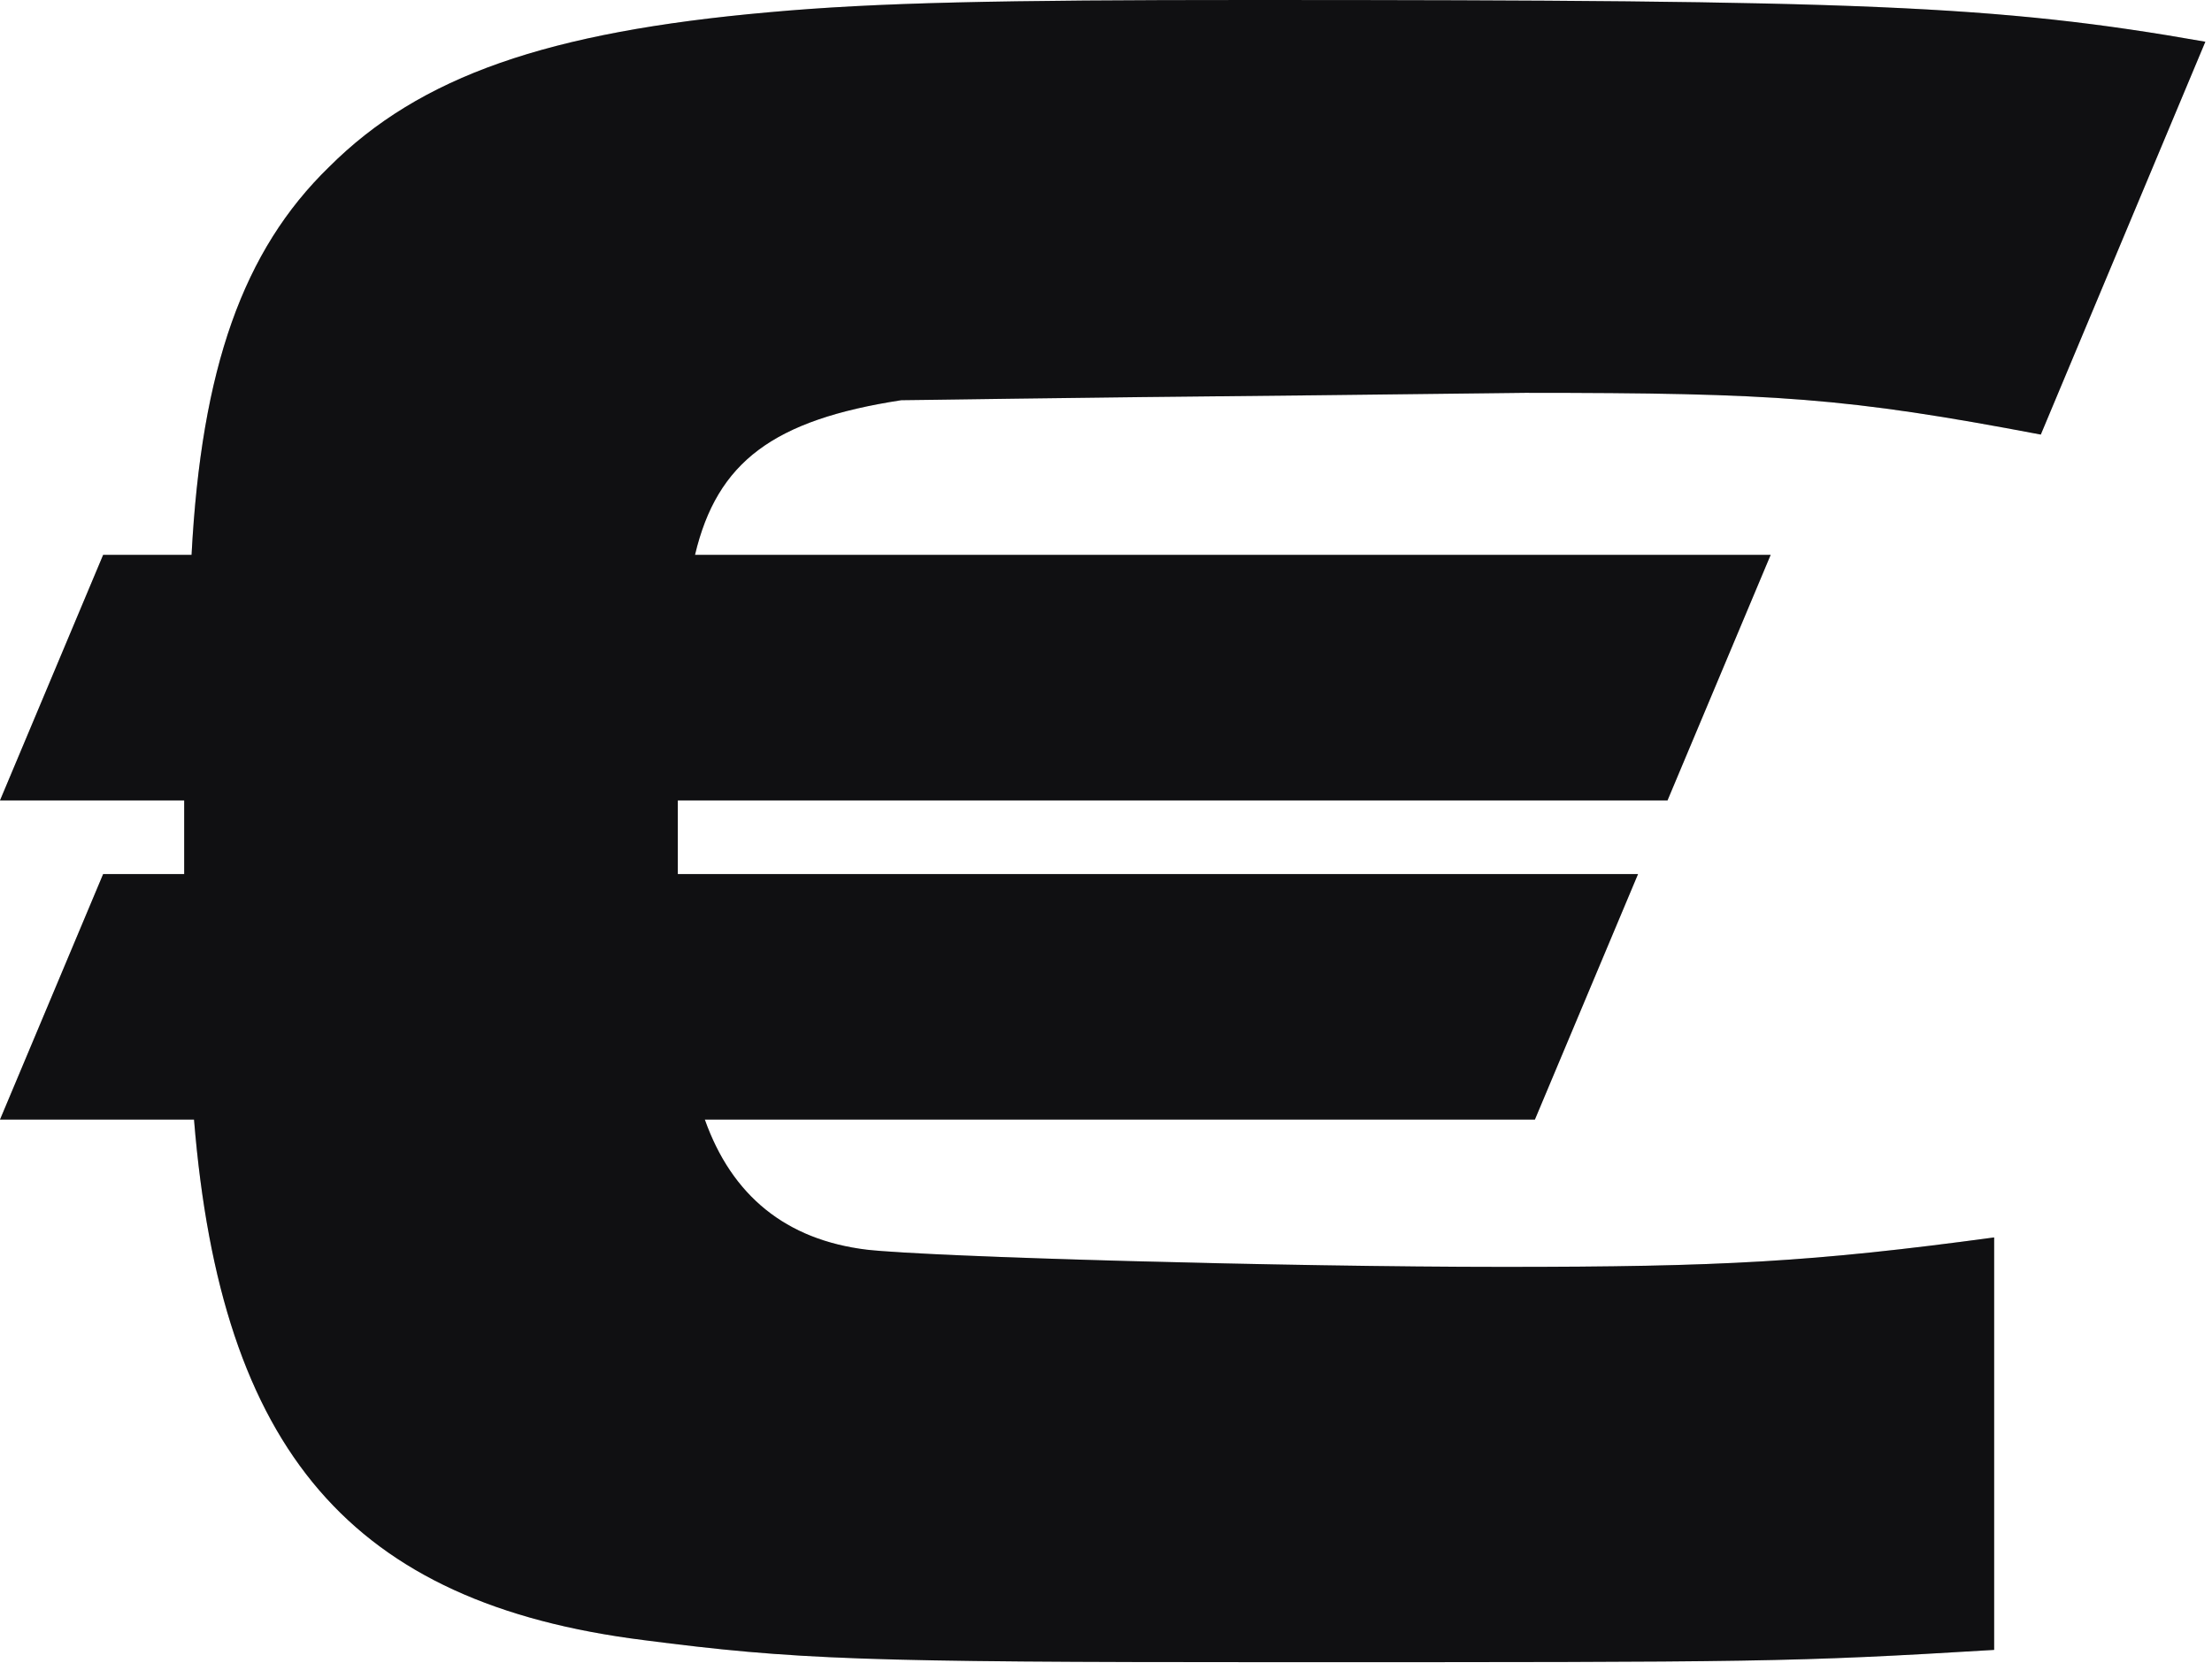
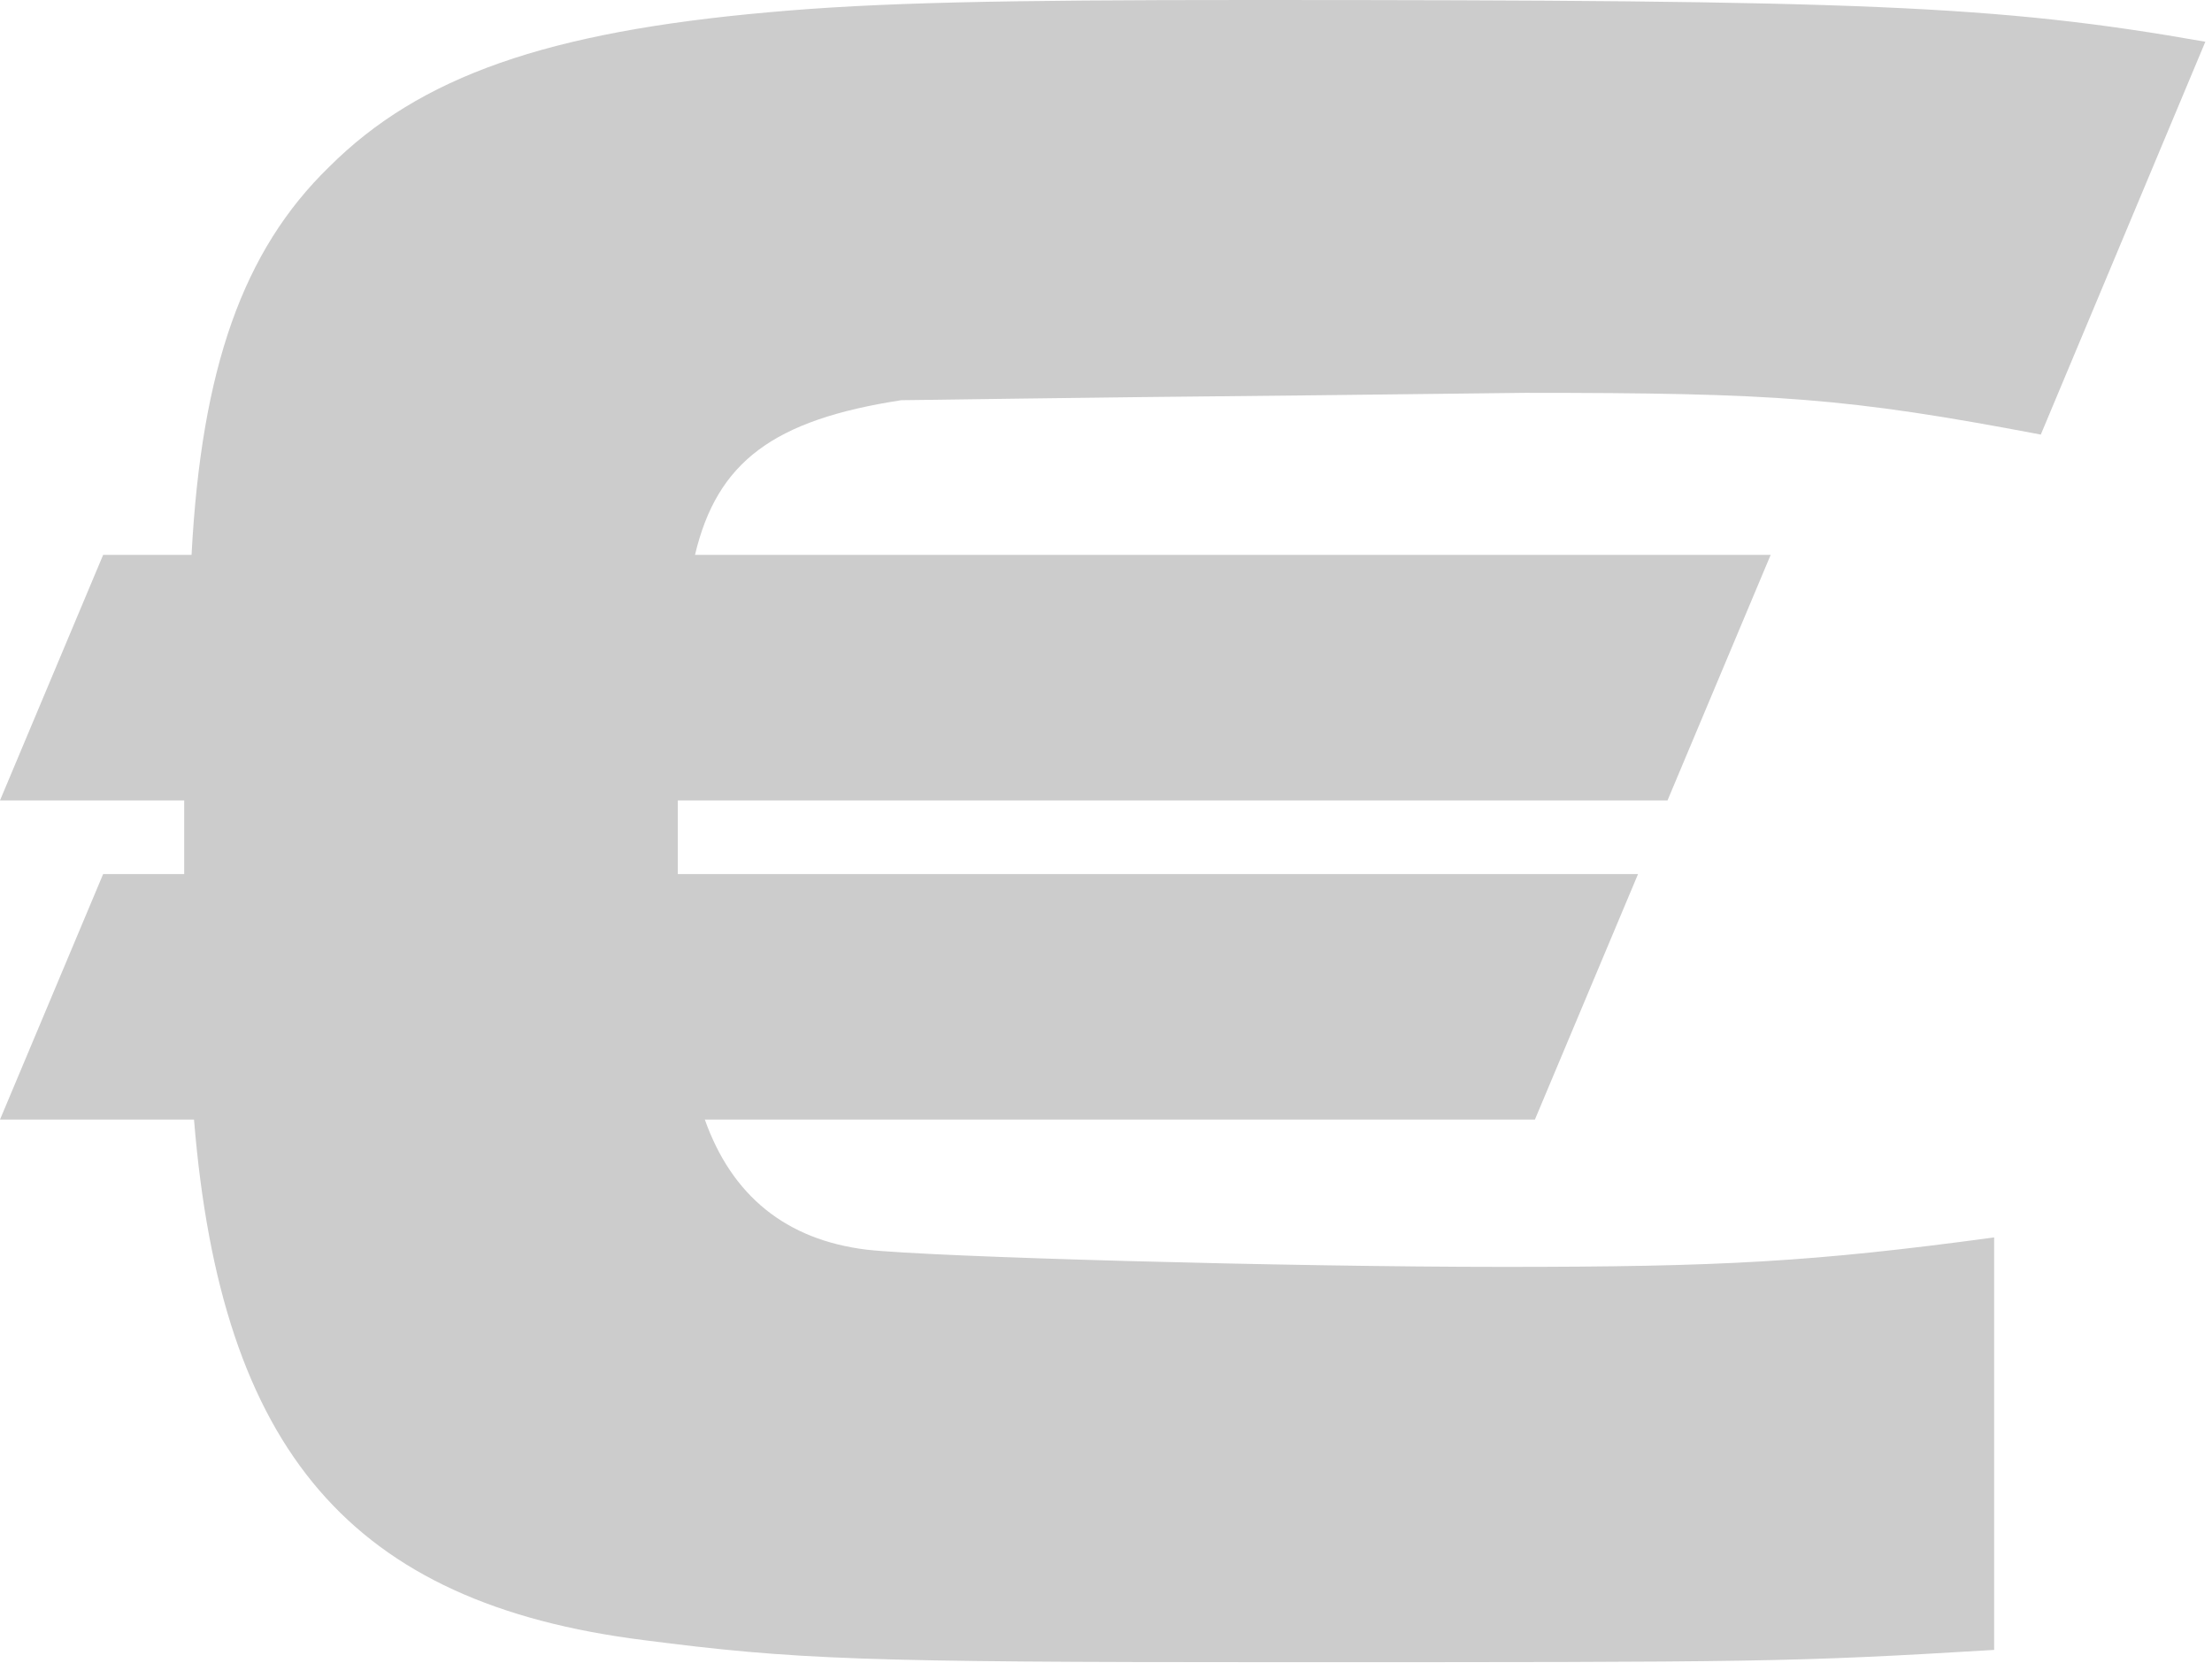
<svg xmlns="http://www.w3.org/2000/svg" width="254" height="191" viewBox="0 0 254 191" fill="none">
-   <path d="M11.844 63.732H21.996C23.124 42.3 27.918 28.764 37.788 19.176C48.222 8.742 62.886 3.666 88.266 1.41C100.674 0.282 114.774 0 143.538 0C213.474 0 229.266 0.564 253.236 4.794L234.342 49.914C212.064 45.684 203.886 45.12 175.122 45.12L150.87 45.402C120.978 45.684 105.186 45.966 103.494 45.966C88.83 48.222 82.344 53.016 79.806 63.732H203.322L191.478 91.932H77.832V100.392H188.094L176.25 128.592H80.934C84.036 137.334 90.24 142.41 99.546 143.538C107.16 144.384 147.768 145.512 172.584 145.512C197.682 145.512 208.116 144.948 228.984 142.128V189.504C205.578 190.914 202.476 190.914 146.076 190.914C98.982 190.914 91.368 190.632 73.884 188.376C40.326 184.146 25.38 166.662 22.278 128.592H0L11.844 100.392H21.15V91.932H0L11.844 63.732Z" fill="#141416" />
  <path d="M11.844 63.732H21.996C23.124 42.3 27.918 28.764 37.788 19.176C48.222 8.742 62.886 3.666 88.266 1.41C100.674 0.282 114.774 0 143.538 0C213.474 0 229.266 0.564 253.236 4.794L234.342 49.914C212.064 45.684 203.886 45.12 175.122 45.12L150.87 45.402C120.978 45.684 105.186 45.966 103.494 45.966C88.83 48.222 82.344 53.016 79.806 63.732H203.322L191.478 91.932H77.832V100.392H188.094L176.25 128.592H80.934C84.036 137.334 90.24 142.41 99.546 143.538C107.16 144.384 147.768 145.512 172.584 145.512C197.682 145.512 208.116 144.948 228.984 142.128V189.504C205.578 190.914 202.476 190.914 146.076 190.914C98.982 190.914 91.368 190.632 73.884 188.376C40.326 184.146 25.38 166.662 22.278 128.592H0L11.844 100.392H21.15V91.932H0L11.844 63.732Z" fill="black" fill-opacity="0.2" />
</svg>